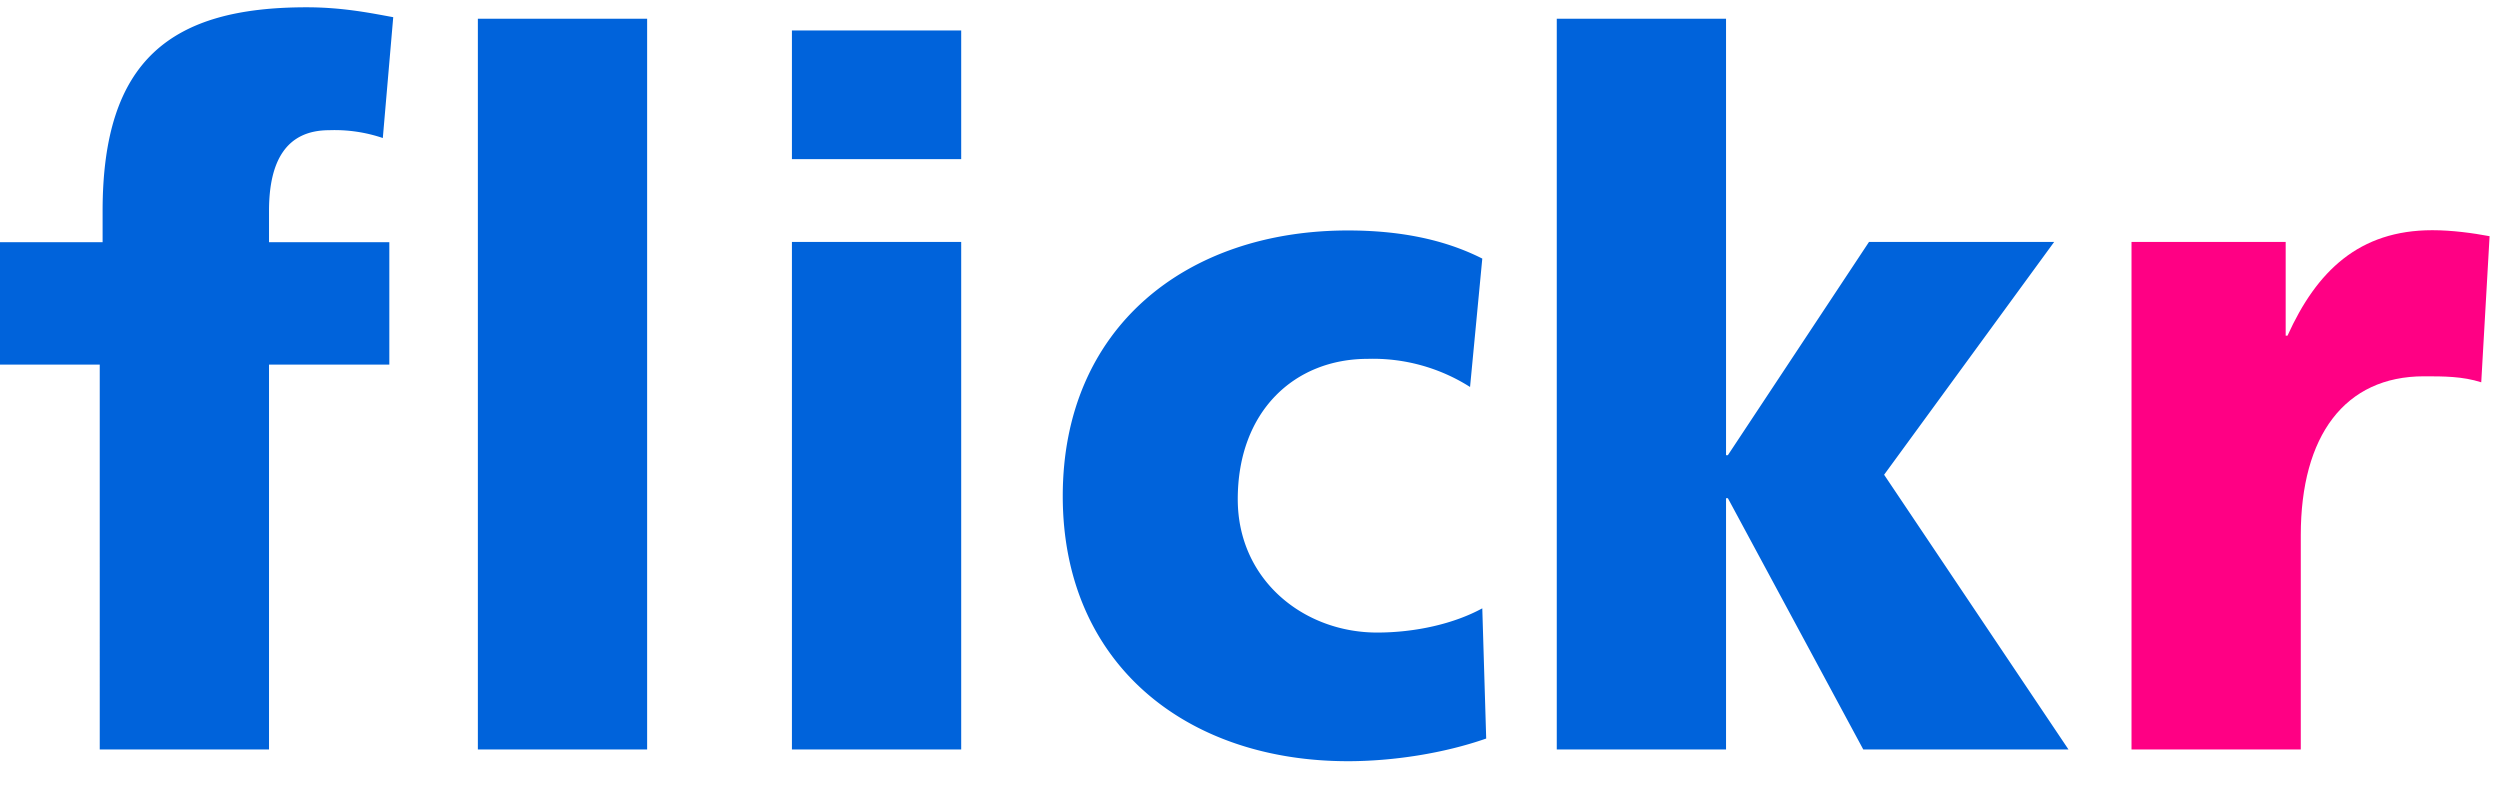
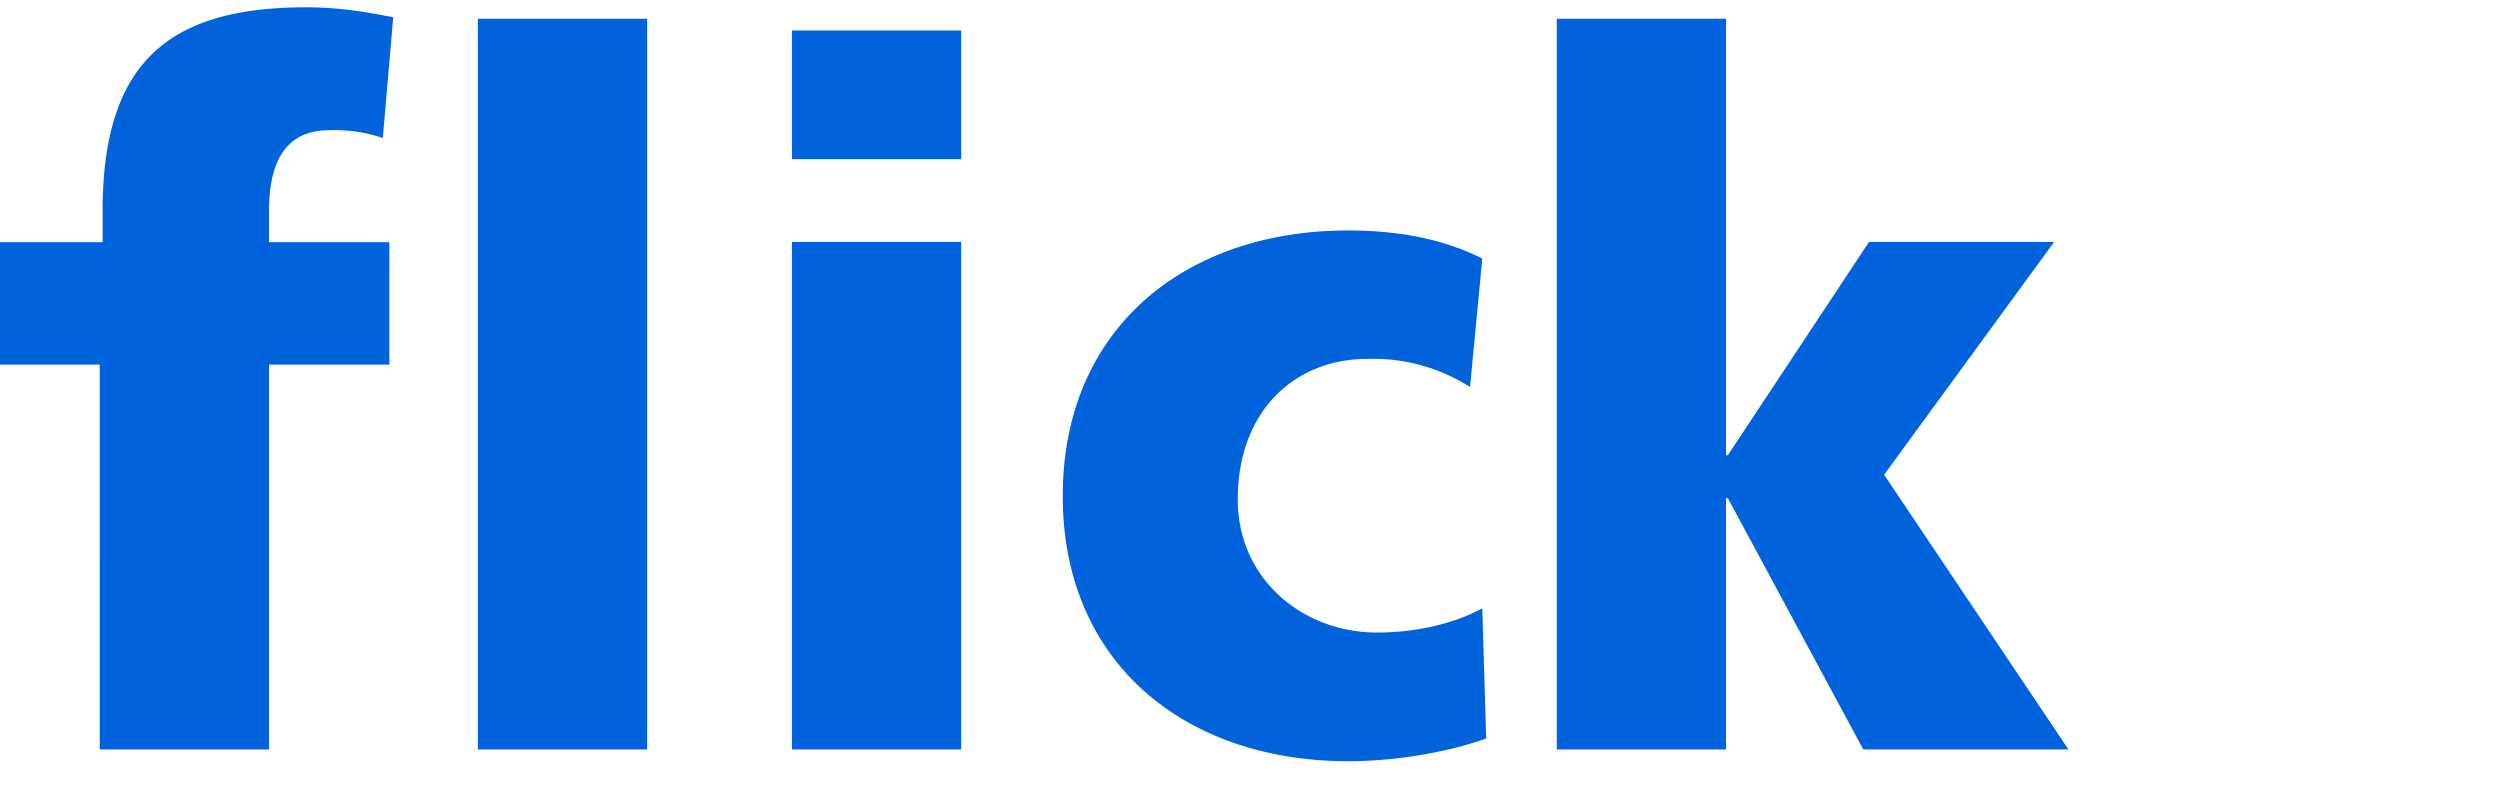
<svg xmlns="http://www.w3.org/2000/svg" width="96" height="31" fill="none">
  <path fill="#0063DB" d="M3.83 14H0V9.3h3.94V8.1c0-5.8 2.63-7.82 7.83-7.82 1.41 0 2.5.23 3.33.38l-.4 4.64a5.75 5.75 0 0 0-2.06-.3c-1.66 0-2.31 1.2-2.31 3.1v1.2h4.62V14h-4.62v14.78h-6.5V14zM18.35.72h6.5v28.06h-6.5zm12.06.45h6.5v4.94h-6.5zm0 8.12h6.5v19.49h-6.5zm26.04 5.57a6.95 6.95 0 0 0-3.93-1.08c-2.82 0-4.99 2.02-4.99 5.39 0 3.1 2.53 5.12 5.35 5.12 1.48 0 2.96-.34 4.04-.93l.15 5c-1.63.57-3.58.87-5.31.87-6.21 0-10.95-3.74-10.95-10.18 0-6.47 4.74-10.2 10.95-10.2 1.95 0 3.68.33 5.16 1.08l-.47 4.93zM59.78.72h6.5v16.76h.07l5.42-8.19h7.11l-6.53 8.94 7.08 10.55h-7.88l-5.2-9.65h-.07v9.65h-6.5V.72z" />
-   <path fill="#FF0084" d="M95.28 14.68c-.72-.23-1.44-.23-2.2-.23-3.04 0-4.73 2.28-4.73 6.1v8.23h-6.5V9.29h5.92v3.6h.07c1.12-2.48 2.75-4.05 5.56-4.05.76 0 1.56.11 2.2.23l-.32 5.6z" />
</svg>